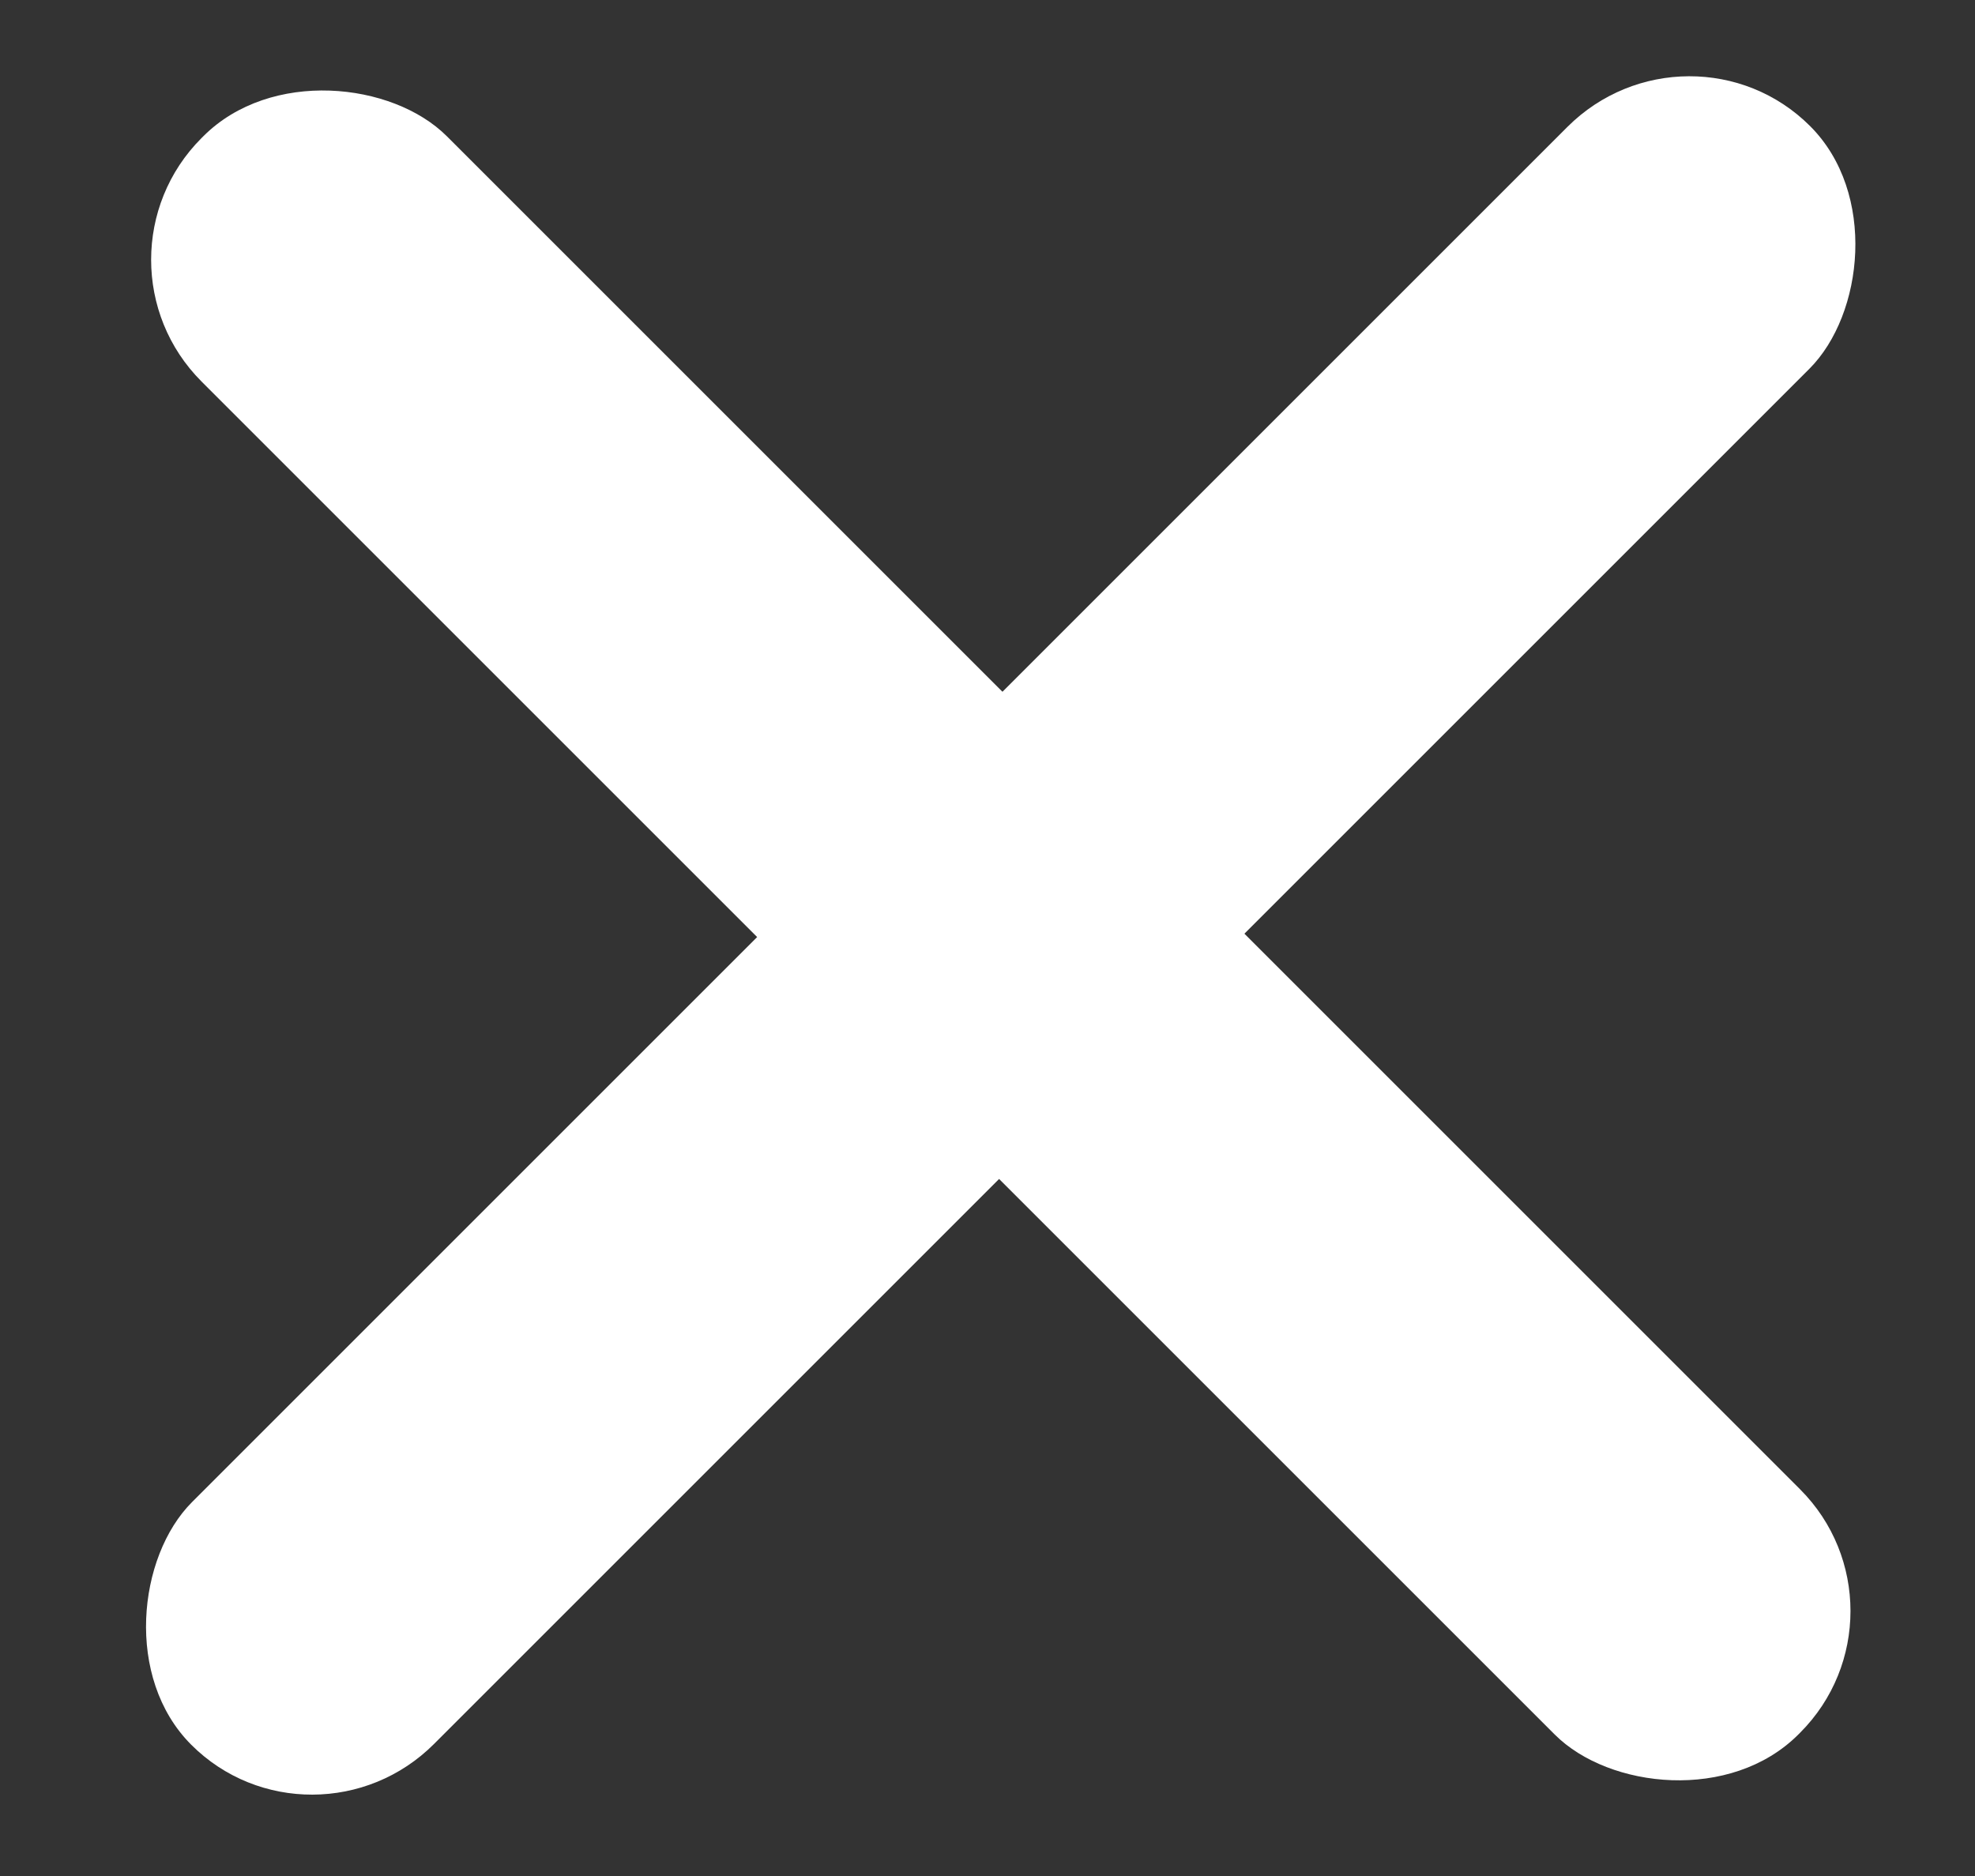
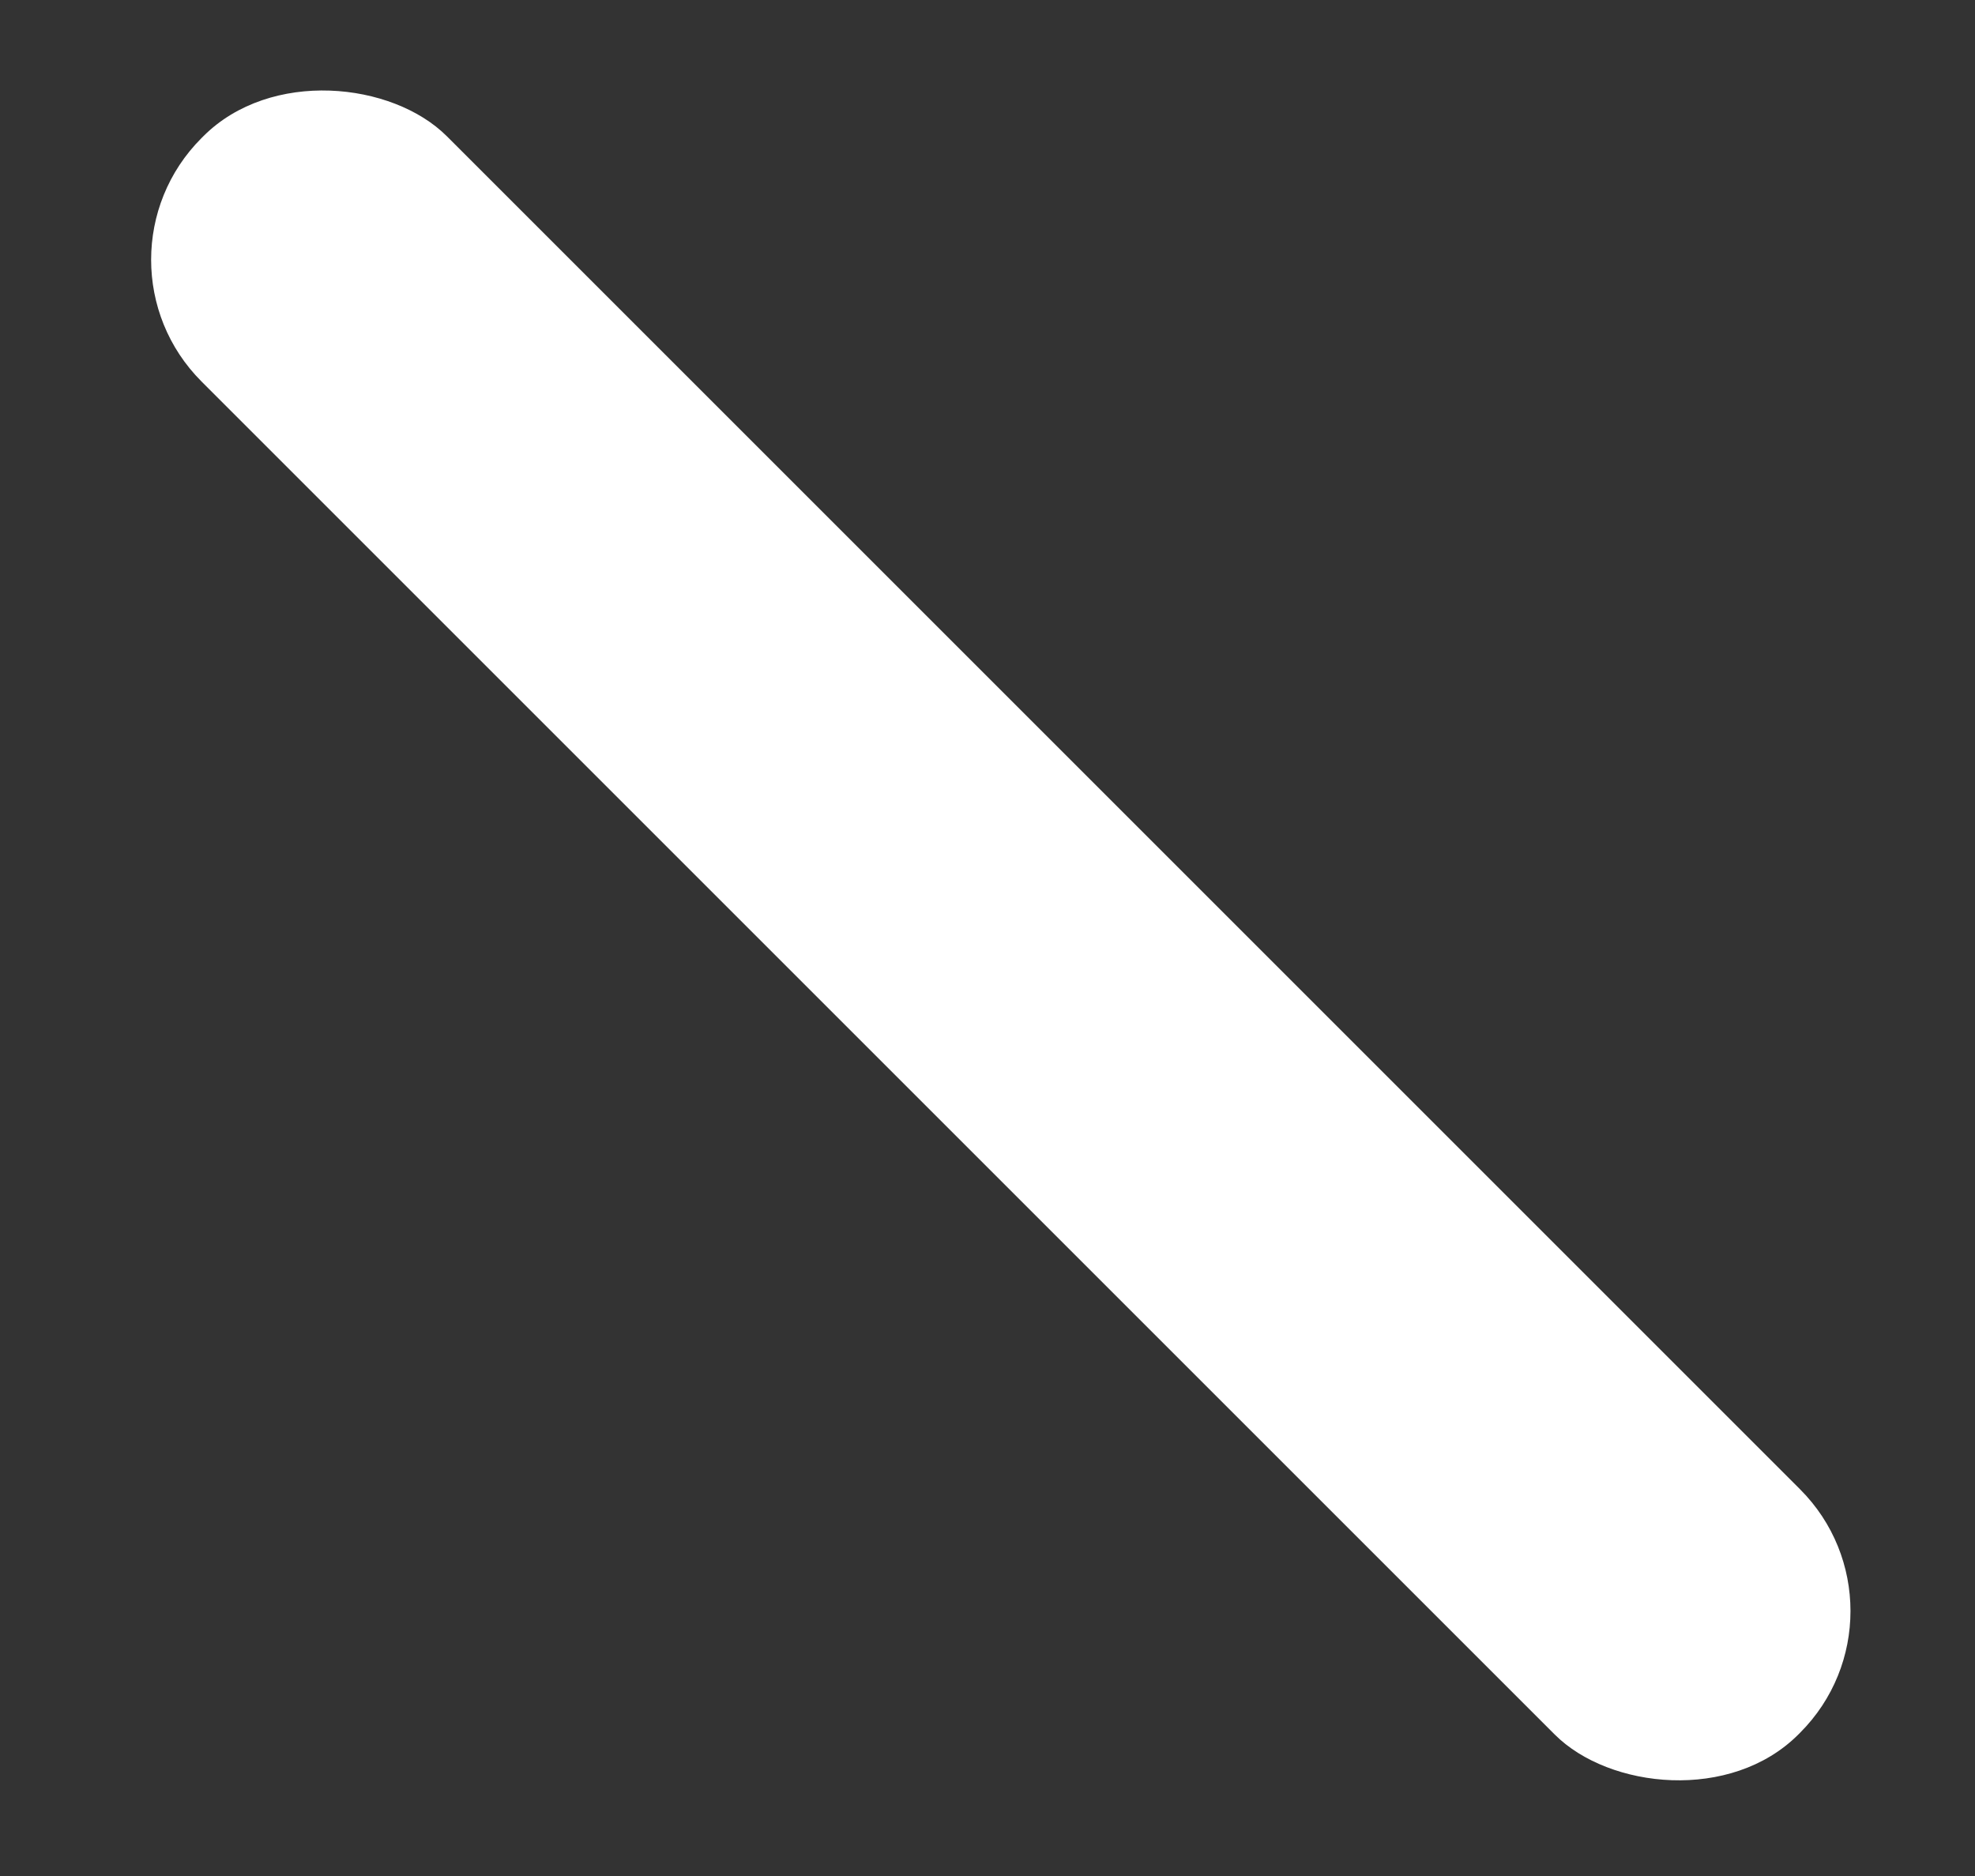
<svg xmlns="http://www.w3.org/2000/svg" width="20" height="19" viewBox="0 0 20 19" fill="none">
  <rect x="0" y="0" width="20" height="19" fill="#333333" stroke="none" />
  <rect x="0.808" y="2.631" width="3.513" height="22.867" rx="1.744" transform="rotate(-45 0.808 2.631)" fill="white" />
-   <rect x="3.162" y="18.896" width="3.465" height="23.184" rx="1.744" transform="rotate(-135 3.162 18.896)" fill="white" />
</svg>